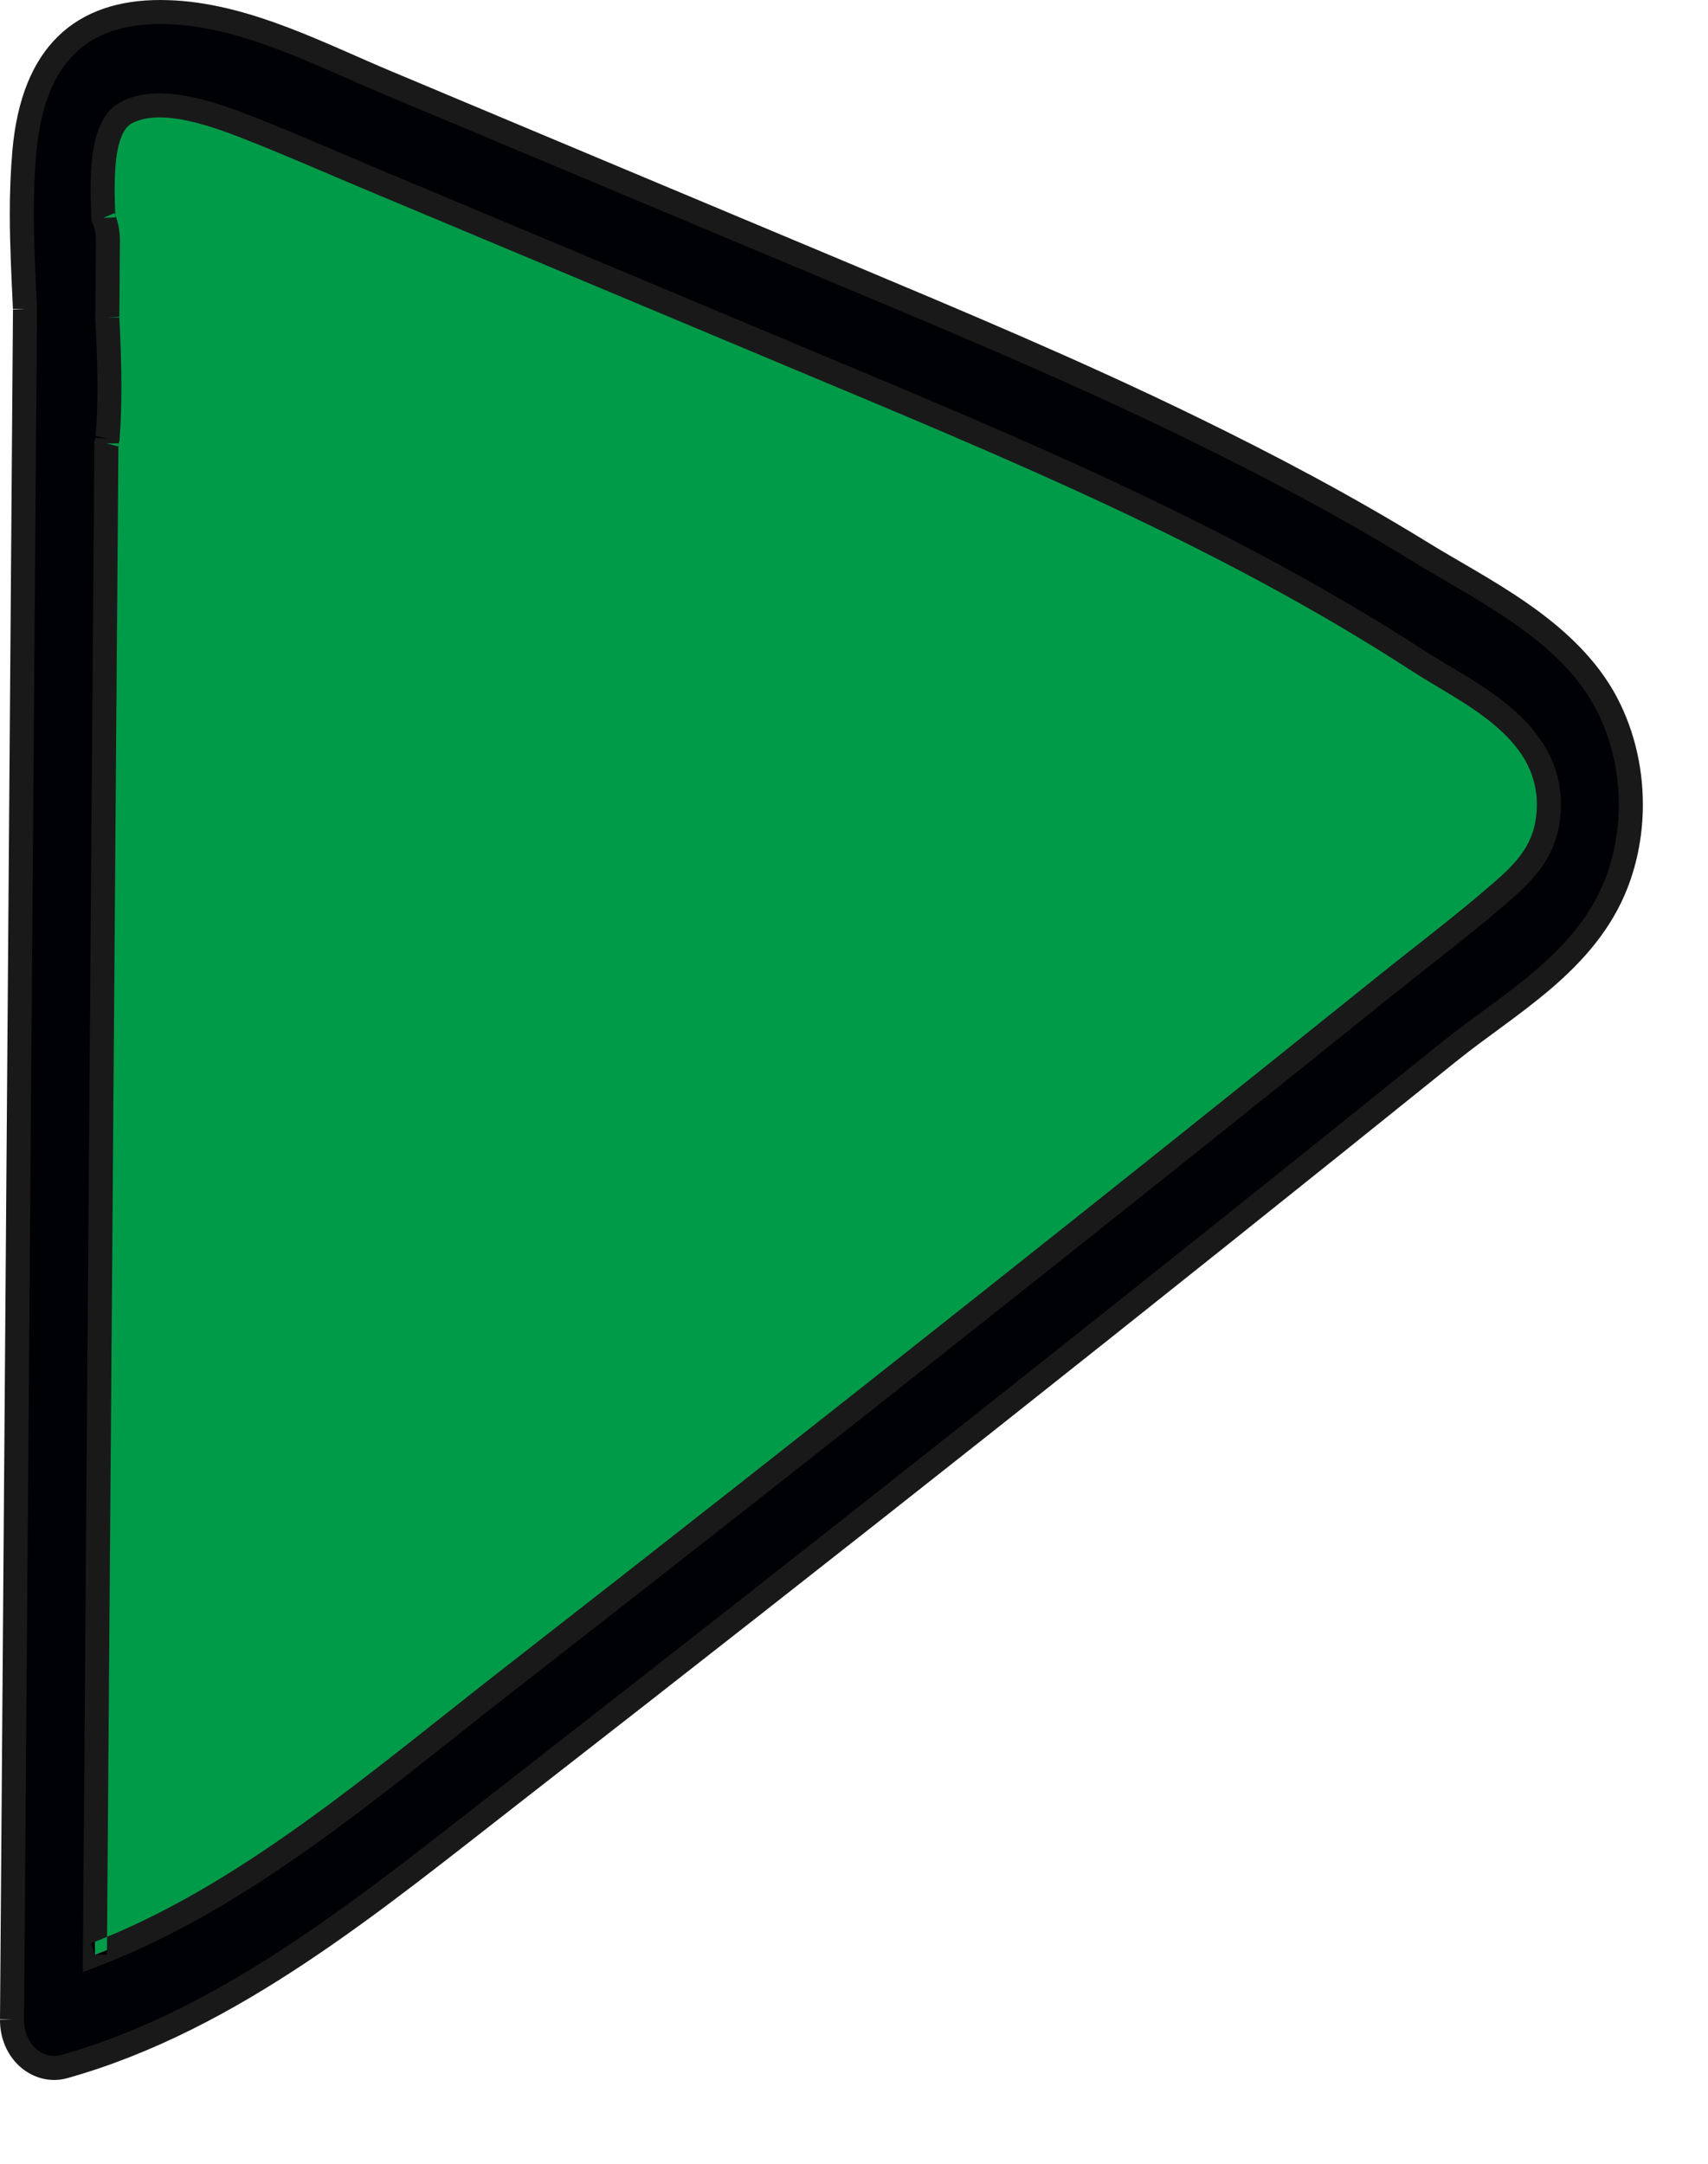
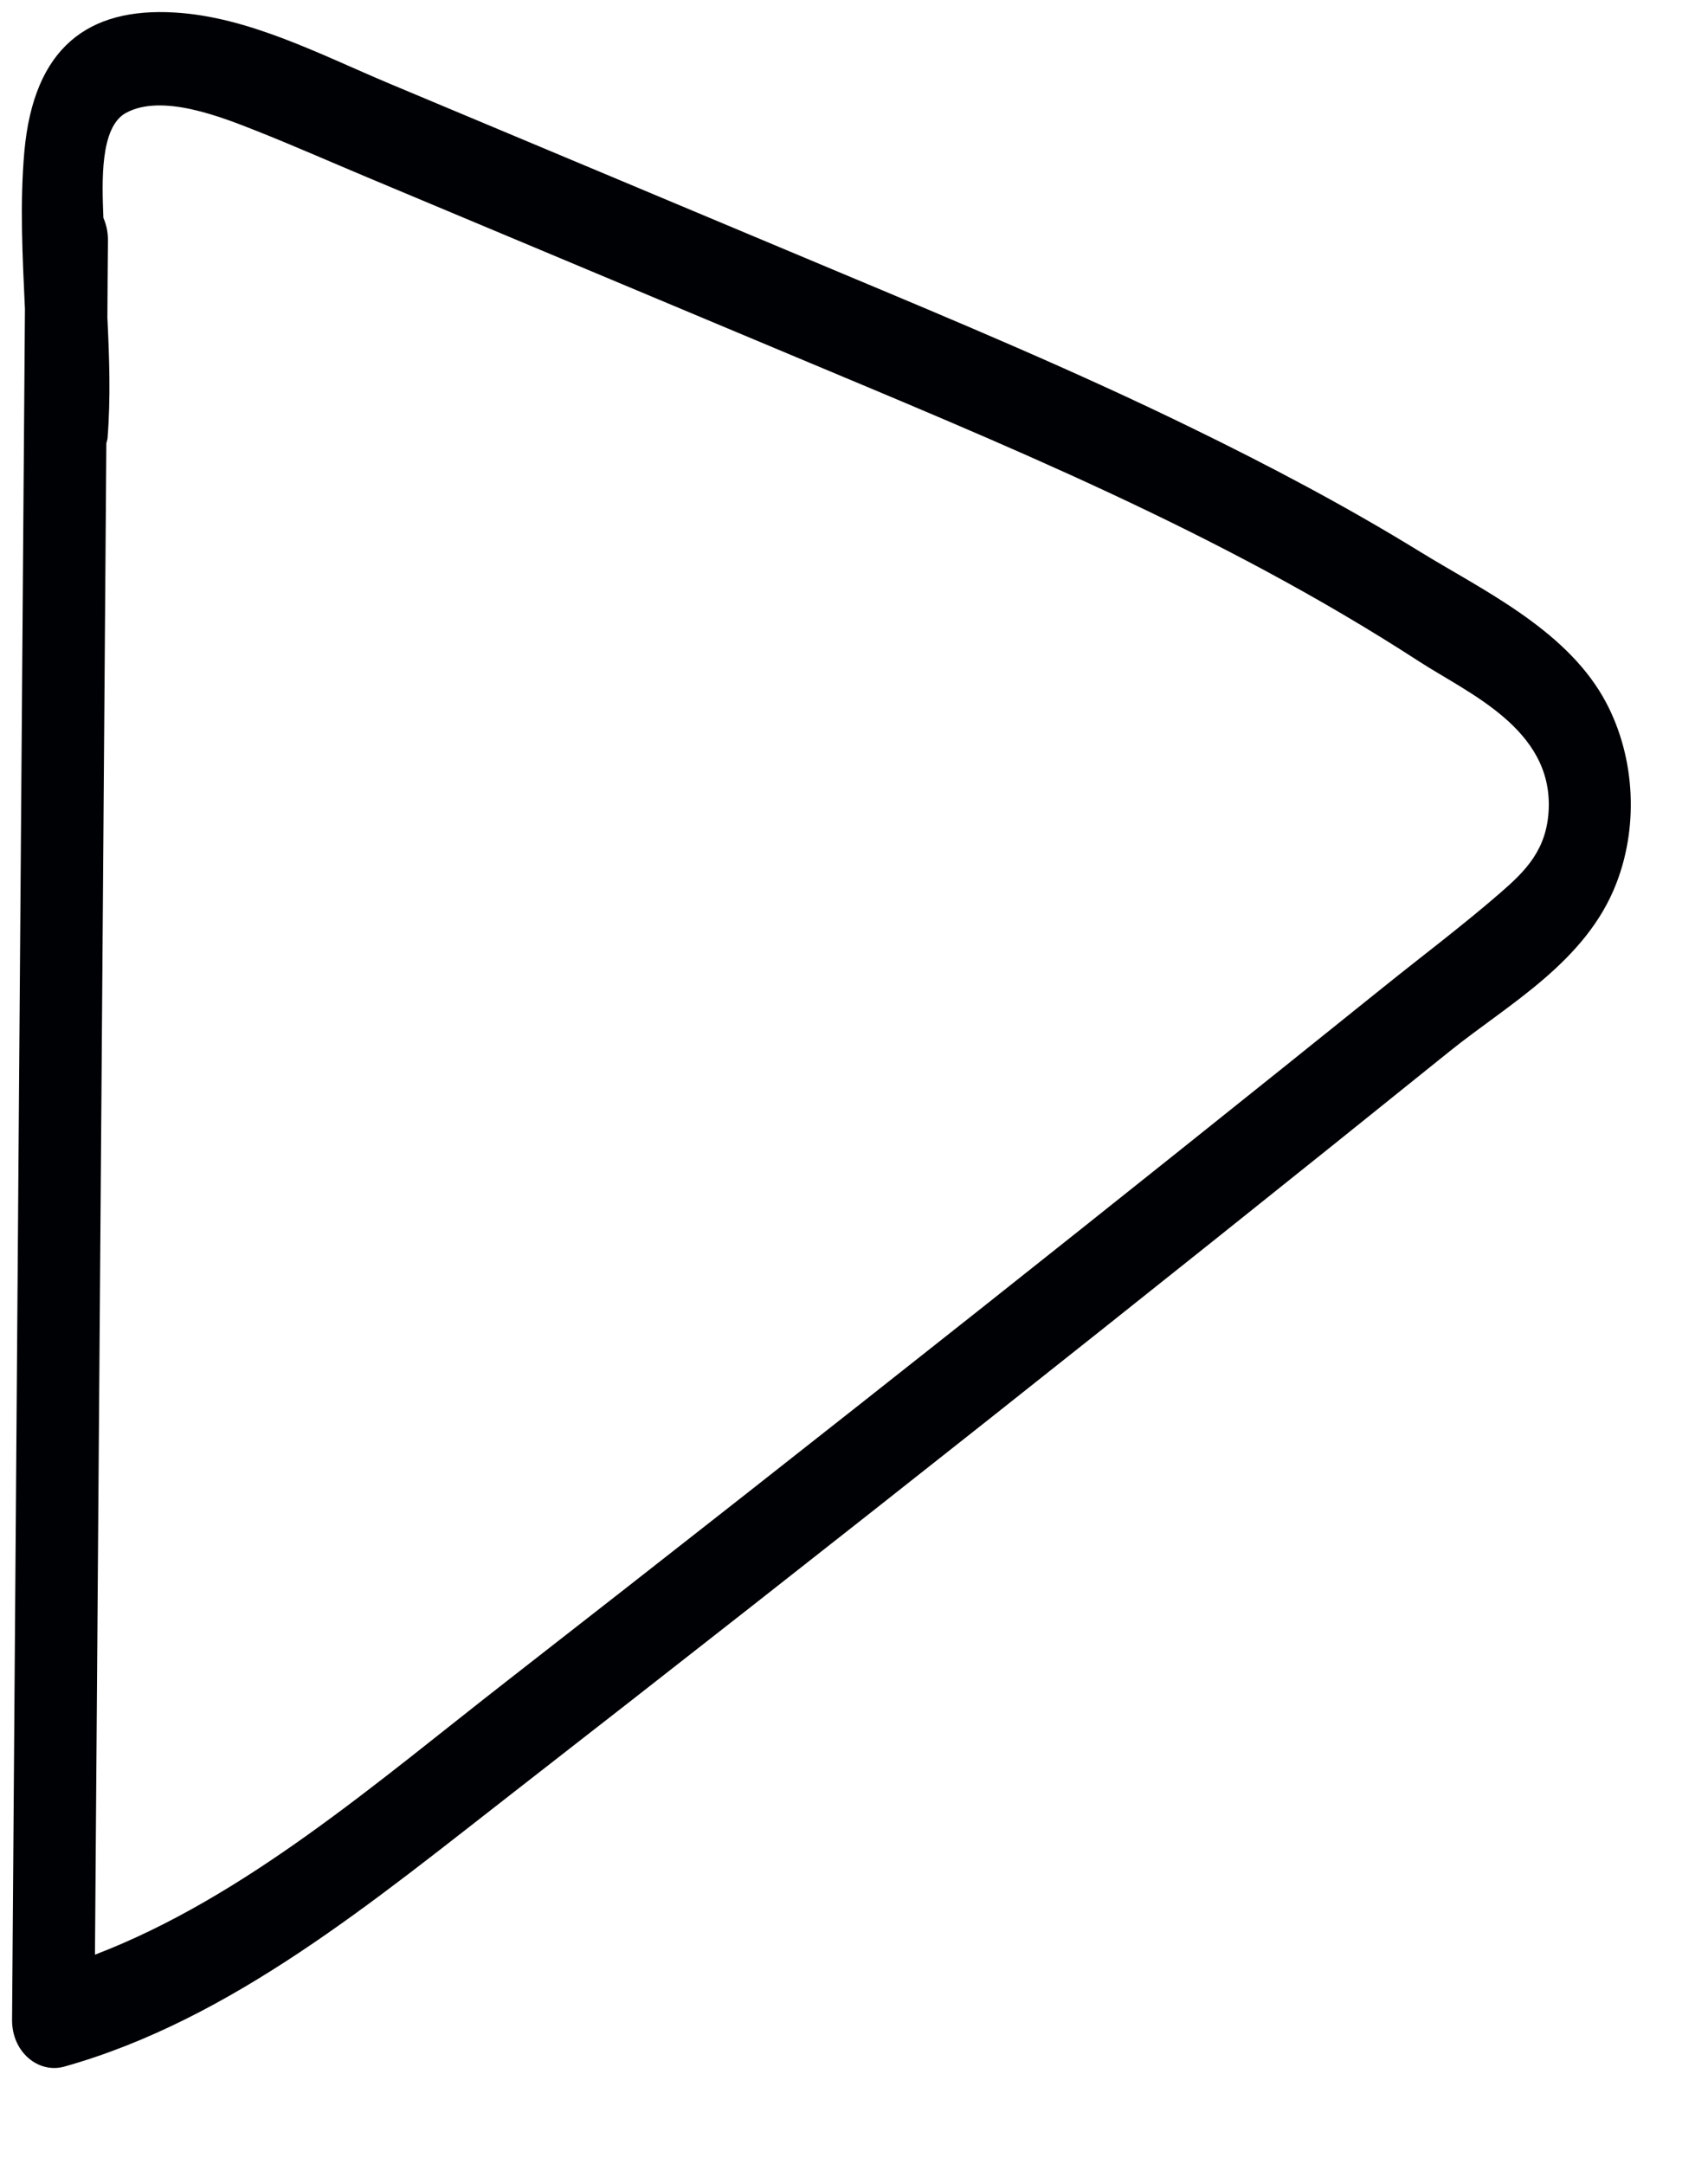
<svg xmlns="http://www.w3.org/2000/svg" width="15px" height="19px" viewBox="0 0 15 19" version="1.1">
  <title>game-score-pointer</title>
  <g id="Page-1" stroke="none" stroke-width="1" fill="none" fill-rule="evenodd">
    <g id="game-score-pointer" transform="translate(0, -0)">
-       <path d="M12.461,5.807 C10.704,4.667 8.801,3.895 6.918,3.105 C5.686,2.589 4.454,2.072 3.223,1.556 C2.899,1.42 2.577,1.278 2.252,1.149 C1.946,1.028 1.424,0.819 1.107,0.991 C0.875,1.116 0.896,1.603 0.908,1.913 C0.932,1.968 0.948,2.032 0.948,2.109 C0.946,2.336 0.944,2.562 0.943,2.788 C0.96,3.14 0.973,3.493 0.944,3.853 L0.934,3.893 C0.901,8.317 0.867,12.74 0.834,17.164 C2.155,16.658 3.307,15.652 4.458,14.756 C5.845,13.676 7.228,12.589 8.608,11.496 C9.79,10.559 10.97,9.617 12.147,8.67 C12.49,8.394 12.842,8.13 13.176,7.84 C13.4,7.646 13.586,7.459 13.601,7.106 C13.632,6.399 12.894,6.088 12.461,5.807 Z" id="Fill-1" fill="#009B49" />
      <path d="M13.176,7.84 C12.842,8.13 12.49,8.394 12.147,8.67 C10.97,9.617 9.79,10.559 8.608,11.496 C7.228,12.589 5.845,13.676 4.458,14.756 C3.307,15.652 2.155,16.658 0.834,17.164 C0.867,12.74 0.901,8.317 0.934,3.893 L0.944,3.853 C0.973,3.493 0.96,3.14 0.943,2.788 C0.944,2.562 0.946,2.336 0.948,2.109 C0.948,2.032 0.932,1.968 0.908,1.913 C0.896,1.603 0.875,1.116 1.107,0.991 C1.424,0.819 1.946,1.028 2.252,1.149 C2.577,1.278 2.899,1.42 3.223,1.556 C4.454,2.072 5.686,2.589 6.918,3.105 C8.801,3.895 10.704,4.667 12.461,5.807 C12.894,6.088 13.632,6.399 13.601,7.106 C13.586,7.459 13.4,7.646 13.176,7.84 Z M12.47,4.844 C11.818,4.443 11.146,4.089 10.467,3.758 C9.446,3.259 8.403,2.823 7.362,2.387 C6.046,1.835 4.731,1.283 3.415,0.732 C2.809,0.477 2.184,0.148 1.535,0.11 C0.775,0.064 0.297,0.416 0.214,1.329 C0.173,1.793 0.198,2.253 0.219,2.714 C0.181,7.721 0.143,12.728 0.106,17.734 C0.103,18.02 0.338,18.21 0.564,18.147 C2.035,17.734 3.282,16.693 4.526,15.726 C5.913,14.647 7.297,13.561 8.678,12.468 C10.033,11.395 11.385,10.316 12.733,9.23 C13.241,8.821 13.928,8.449 14.195,7.757 C14.4,7.228 14.354,6.602 14.078,6.12 C13.729,5.513 13.002,5.172 12.47,4.844 Z" id="Fill-2" fill="#000105" />
-       <path d="M13.245,7.92 L13.107,7.76 C12.777,8.047 12.425,8.311 12.081,8.588 C10.904,9.534 9.725,10.476 8.542,11.413 C7.163,12.506 5.78,13.593 4.393,14.673 C3.24,15.572 2.093,16.569 0.796,17.065 L0.834,17.164 L0.939,17.165 C0.973,12.741 1.006,8.318 1.04,3.894 L0.934,3.893 L1.036,3.919 L1.049,3.87 L1.05,3.861 C1.062,3.705 1.066,3.551 1.066,3.398 C1.066,3.191 1.058,2.986 1.048,2.782 L0.943,2.788 L1.048,2.788 C1.05,2.562 1.051,2.336 1.053,2.11 L1.053,2.105 C1.053,2.015 1.033,1.936 1.005,1.871 L0.908,1.913 L1.013,1.909 C1.01,1.831 1.007,1.743 1.007,1.654 C1.007,1.522 1.015,1.386 1.041,1.28 C1.054,1.228 1.071,1.183 1.091,1.15 C1.111,1.117 1.133,1.097 1.156,1.084 C1.222,1.048 1.306,1.031 1.401,1.031 C1.66,1.03 1.991,1.158 2.212,1.247 C2.535,1.375 2.857,1.517 3.182,1.653 C4.414,2.169 5.645,2.686 6.877,3.202 C8.761,3.992 10.658,4.762 12.404,5.895 C12.623,6.037 12.903,6.18 13.123,6.365 C13.343,6.552 13.496,6.766 13.497,7.064 L13.496,7.102 L13.496,7.101 C13.489,7.26 13.446,7.373 13.379,7.474 C13.312,7.575 13.218,7.665 13.107,7.76 L13.176,7.84 L13.245,7.92 C13.359,7.821 13.469,7.72 13.555,7.591 C13.641,7.462 13.699,7.304 13.707,7.11 L13.708,7.064 C13.708,6.685 13.503,6.408 13.258,6.204 C13.014,5.999 12.723,5.852 12.518,5.719 C10.75,4.572 8.841,3.797 6.958,3.008 C5.727,2.491 4.495,1.975 3.263,1.459 C2.941,1.323 2.618,1.181 2.29,1.051 C2.066,0.963 1.722,0.821 1.401,0.82 C1.282,0.82 1.163,0.841 1.056,0.898 C0.993,0.932 0.945,0.984 0.911,1.041 C0.809,1.214 0.798,1.443 0.796,1.654 C0.796,1.749 0.8,1.839 0.803,1.917 L0.803,1.937 L0.811,1.955 C0.83,1.999 0.842,2.045 0.842,2.105 L0.842,2.109 L0.842,2.109 C0.841,2.335 0.839,2.561 0.837,2.787 L0.837,2.79 L0.837,2.793 C0.847,2.995 0.856,3.197 0.856,3.398 C0.856,3.546 0.851,3.695 0.839,3.844 L0.944,3.853 L0.842,3.827 L0.829,3.88 L0.829,3.892 C0.795,8.316 0.762,12.74 0.728,17.163 L0.727,17.318 L0.871,17.262 C2.217,16.746 3.375,15.732 4.522,14.839 C5.91,13.759 7.293,12.672 8.673,11.578 C9.856,10.641 11.036,9.699 12.213,8.752 C12.554,8.478 12.907,8.213 13.245,7.92 Z M12.47,4.844 L12.525,4.754 C11.869,4.351 11.195,3.995 10.514,3.663 C9.488,3.162 8.444,2.726 7.403,2.289 C6.087,1.738 4.772,1.186 3.456,0.634 C2.855,0.384 2.222,0.046 1.541,0.004 C1.497,0.002 1.453,0 1.41,0 C1.049,-0.001 0.737,0.097 0.51,0.319 C0.283,0.54 0.149,0.874 0.109,1.32 C0.093,1.505 0.086,1.69 0.086,1.873 C0.086,2.157 0.101,2.439 0.114,2.719 L0.219,2.714 L0.114,2.714 C0.076,7.72 0.038,12.727 0,17.734 L0.106,17.734 L0,17.73 L0,17.738 C0,17.887 0.054,18.018 0.14,18.112 C0.226,18.206 0.347,18.264 0.475,18.264 C0.514,18.264 0.553,18.259 0.592,18.248 C2.094,17.826 3.348,16.774 4.59,15.809 C5.978,14.729 7.363,13.643 8.743,12.551 C10.099,11.477 11.451,10.398 12.799,9.312 C13.047,9.112 13.347,8.916 13.623,8.68 C13.898,8.444 14.151,8.164 14.294,7.795 C14.384,7.563 14.428,7.313 14.428,7.065 C14.428,6.715 14.341,6.367 14.17,6.068 C13.795,5.421 13.048,5.079 12.525,4.754 L12.47,4.844 L12.415,4.934 C12.956,5.264 13.664,5.605 13.987,6.173 C14.138,6.437 14.217,6.75 14.217,7.065 C14.217,7.288 14.177,7.512 14.097,7.719 C13.972,8.042 13.748,8.295 13.486,8.52 C13.224,8.745 12.927,8.939 12.667,9.148 C11.319,10.234 9.967,11.313 8.612,12.385 C7.232,13.478 5.849,14.563 4.461,15.643 C3.215,16.612 1.977,17.642 0.535,18.045 C0.515,18.05 0.495,18.053 0.475,18.053 C0.41,18.053 0.346,18.024 0.295,17.97 C0.245,17.915 0.211,17.836 0.211,17.738 L0.208,17.738 L0.211,17.738 L0.211,17.738 L0.208,17.738 L0.211,17.738 L0.211,17.735 C0.249,12.729 0.287,7.722 0.325,2.715 L0.325,2.709 C0.312,2.428 0.297,2.15 0.297,1.873 C0.297,1.694 0.303,1.516 0.319,1.339 C0.357,0.923 0.478,0.644 0.657,0.47 C0.836,0.295 1.083,0.212 1.41,0.211 C1.448,0.211 1.488,0.212 1.529,0.215 C2.146,0.25 2.762,0.571 3.374,0.829 C4.69,1.381 6.006,1.932 7.321,2.484 C8.363,2.92 9.403,3.356 10.421,3.852 C11.098,4.183 11.767,4.535 12.415,4.934 L12.47,4.844 Z" id="Fill-3" fill="#1A1919" />
    </g>
  </g>
</svg>